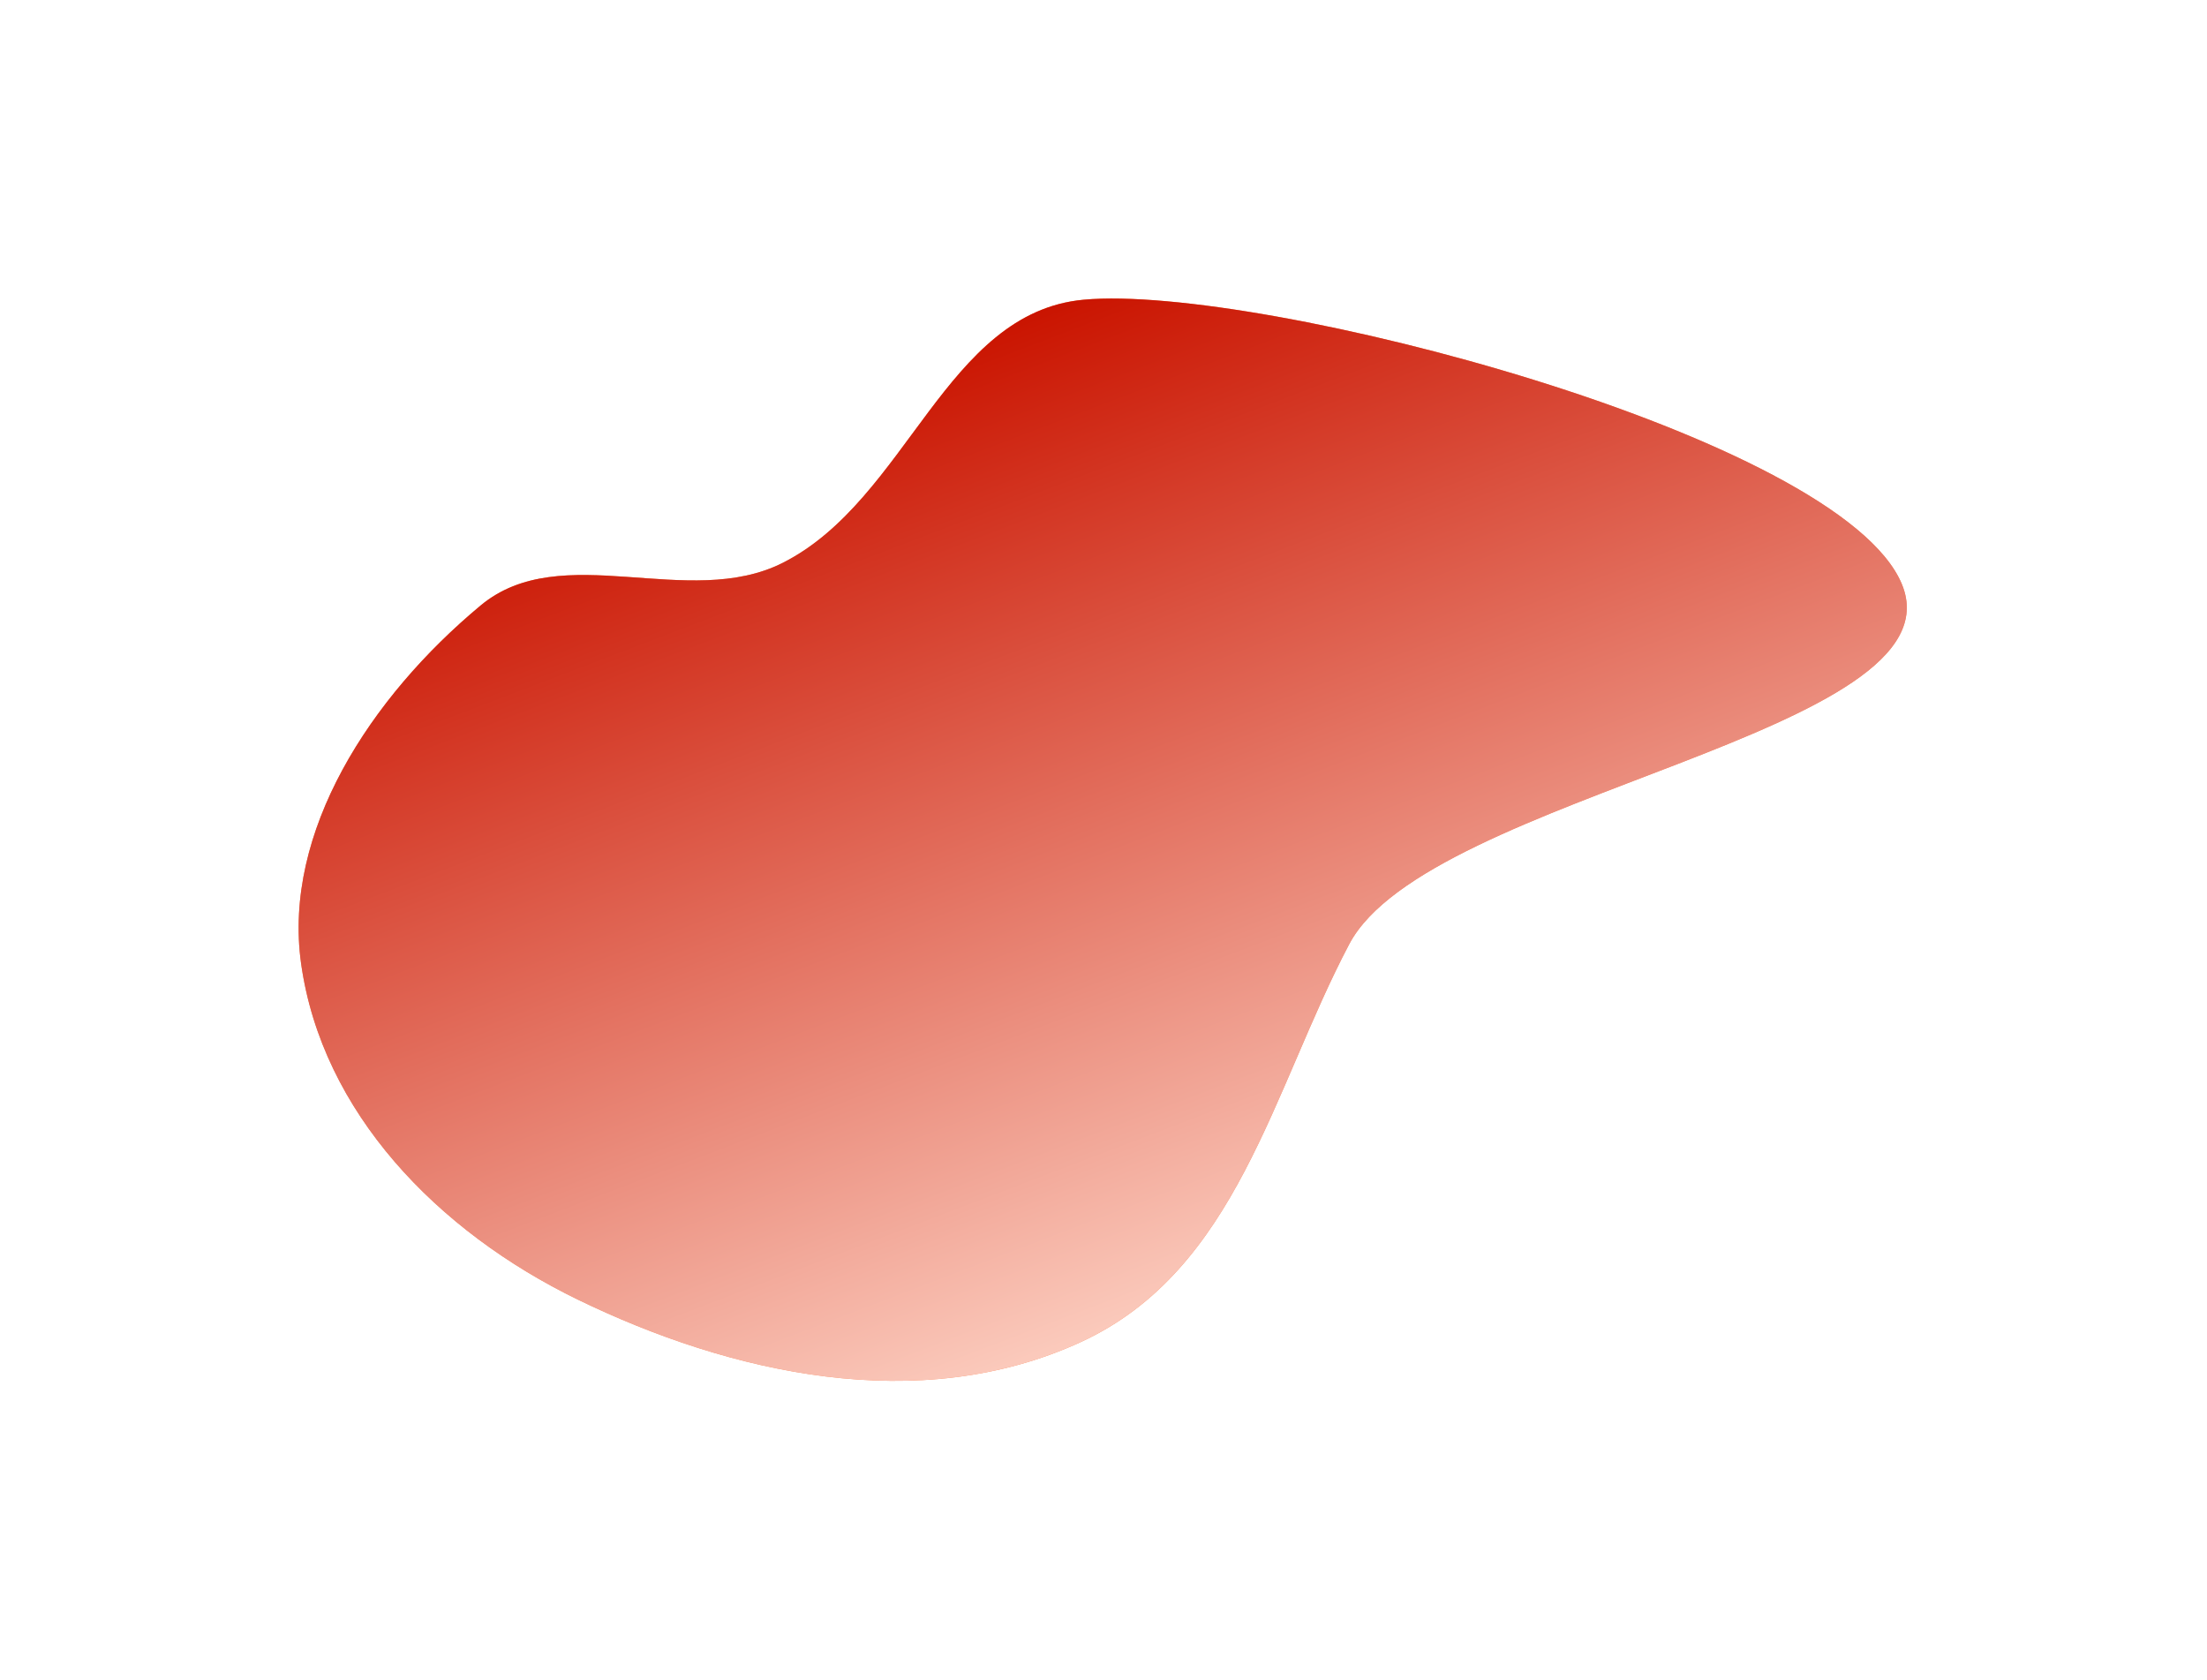
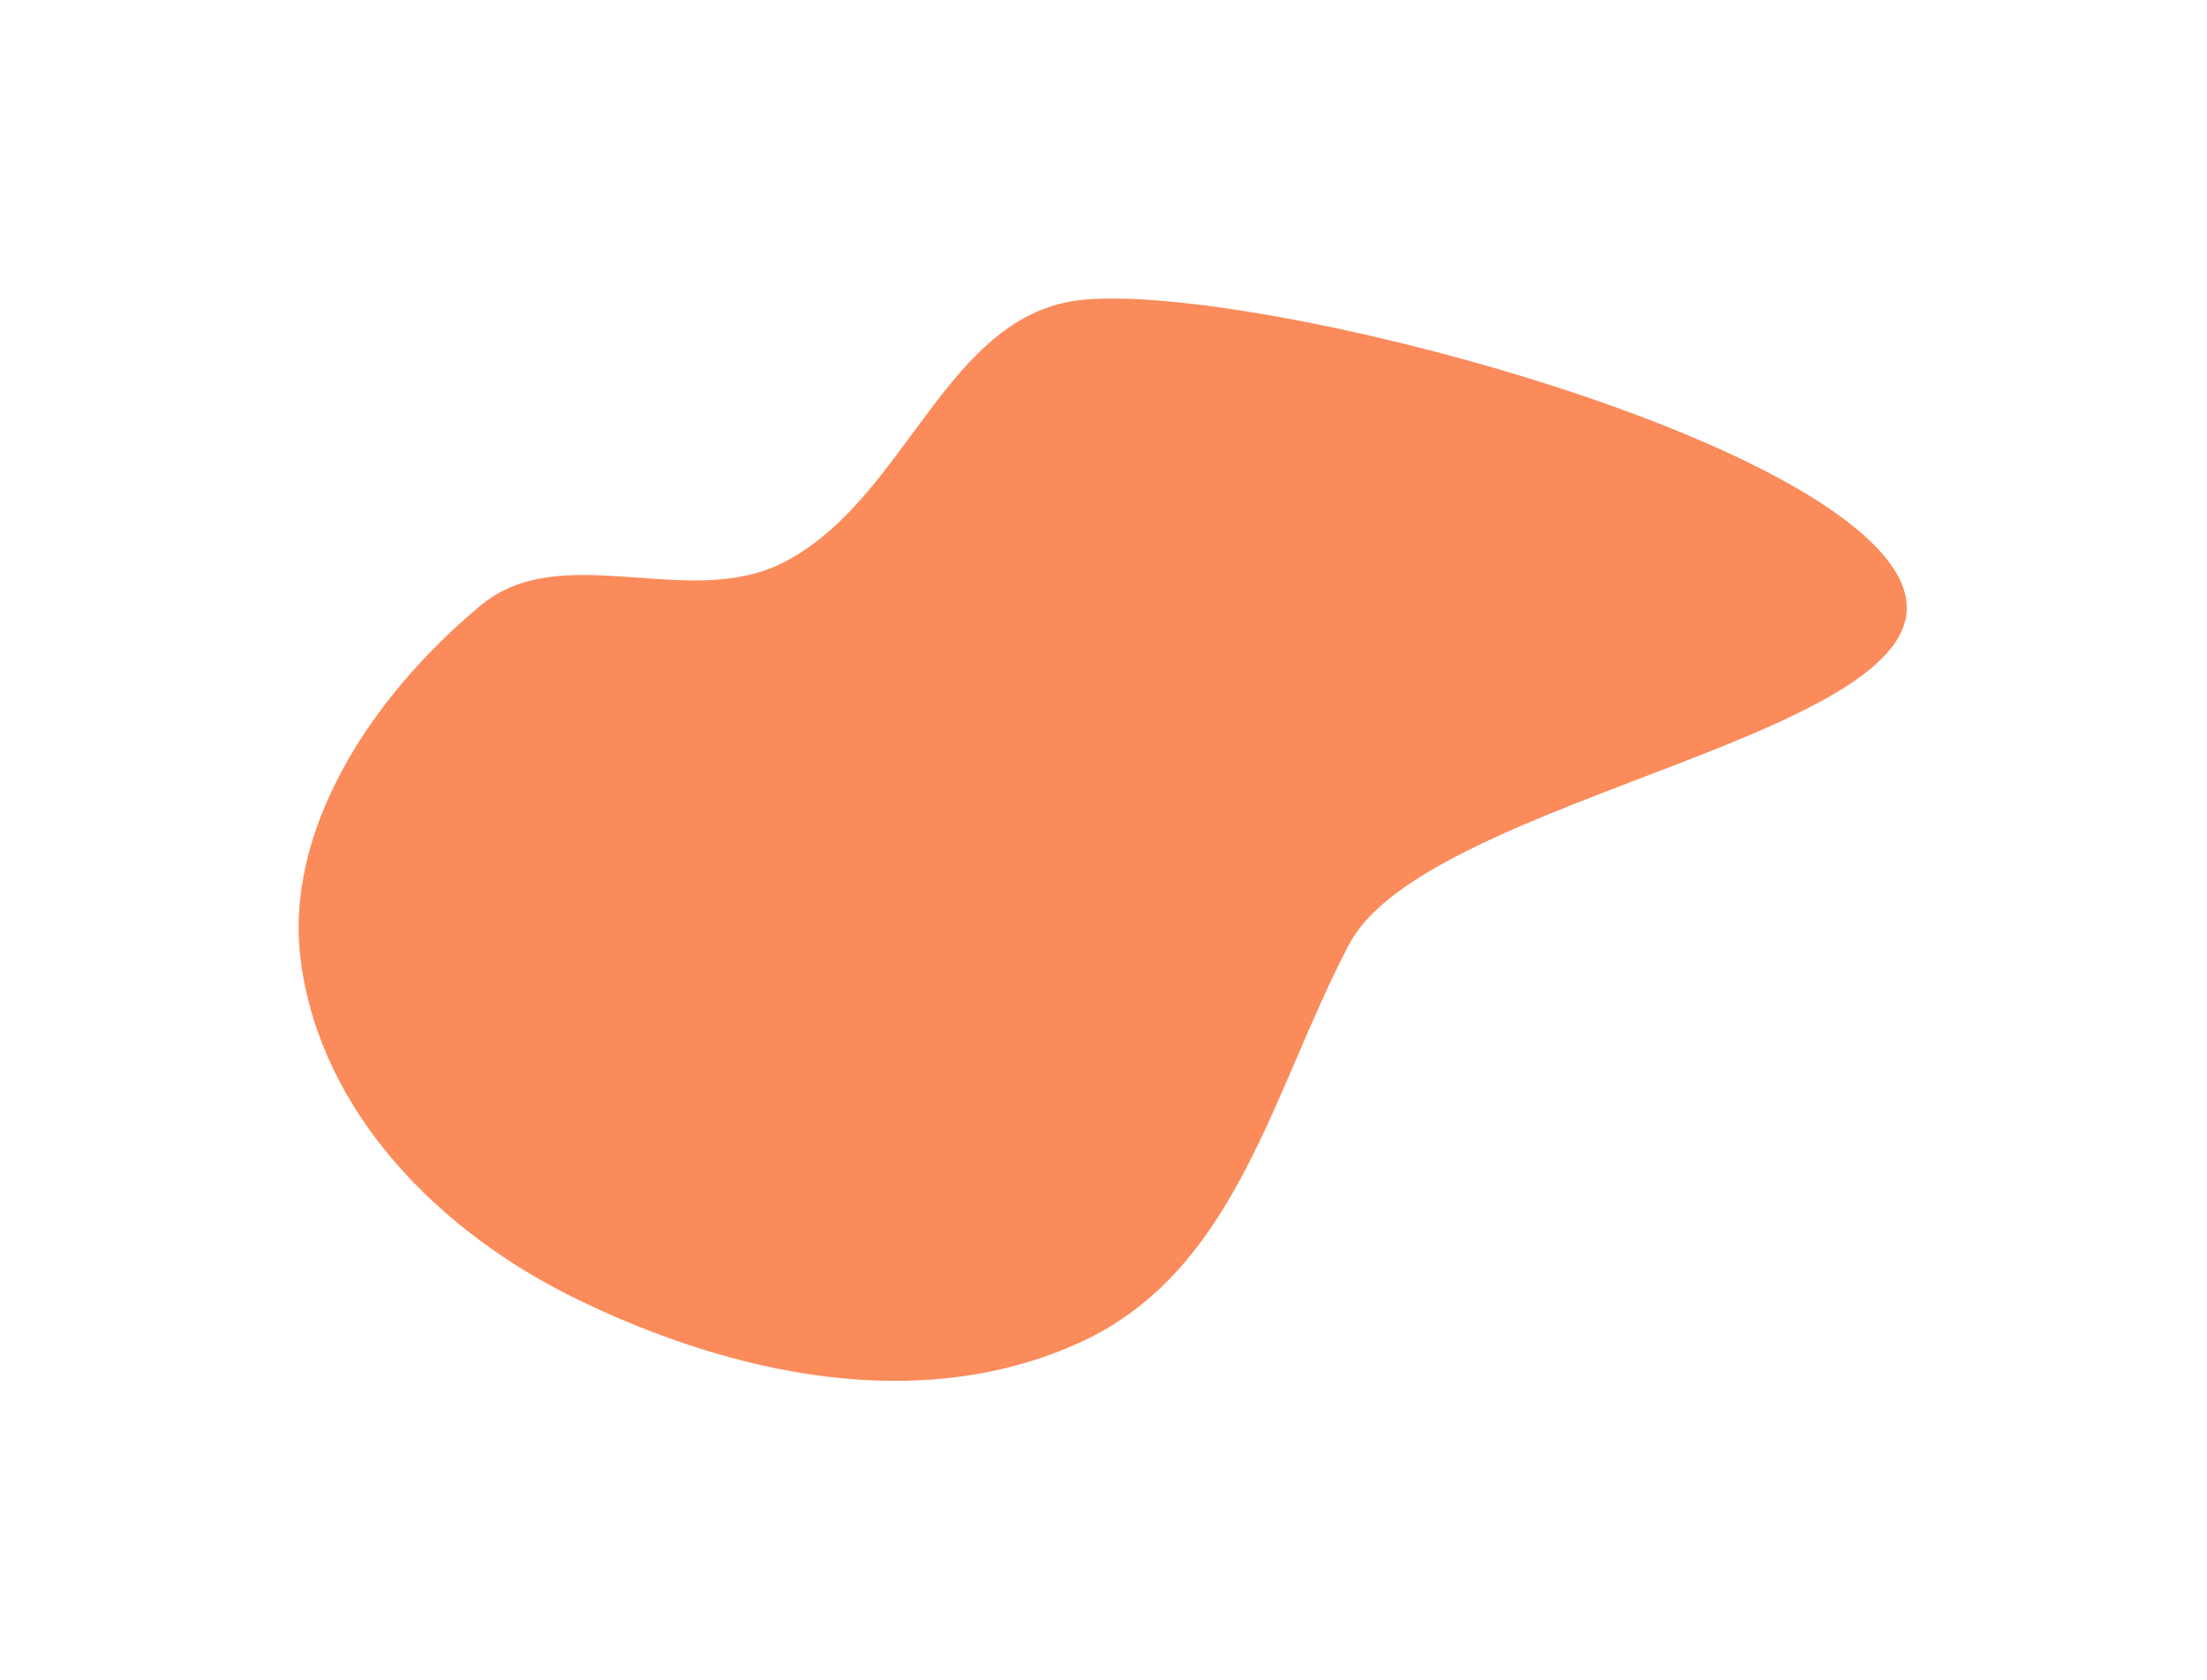
<svg xmlns="http://www.w3.org/2000/svg" width="1109" height="844" viewBox="0 0 1109 844" fill="none">
  <g filter="url(#filter0_f_129_199)">
    <path fill-rule="evenodd" clip-rule="evenodd" d="M393.444 282.753C456.203 250.937 474.941 157.007 544.548 150.596C632.281 142.517 924.99 219.054 955.701 293.596C986.51 368.377 717.718 399.065 677.969 474.436C639.401 547.568 621.656 638.158 543.204 674.314C461.814 711.823 366.848 690.156 290.4 653.052C219.817 618.796 161.757 558.867 151.286 484.101C142.047 418.127 185.991 350.4 241.545 304.208C282.189 270.414 345.834 306.89 393.444 282.753Z" fill="#FB8B5B" />
-     <path fill-rule="evenodd" clip-rule="evenodd" d="M393.444 282.753C456.203 250.937 474.941 157.007 544.548 150.596C632.281 142.517 924.99 219.054 955.701 293.596C986.51 368.377 717.718 399.065 677.969 474.436C639.401 547.568 621.656 638.158 543.204 674.314C461.814 711.823 366.848 690.156 290.4 653.052C219.817 618.796 161.757 558.867 151.286 484.101C142.047 418.127 185.991 350.4 241.545 304.208C282.189 270.414 345.834 306.89 393.444 282.753Z" fill="url(#paint0_linear_129_199)" />
  </g>
  <defs>
    <filter id="filter0_f_129_199" x="0.053" y="0.008" width="1108.1" height="843.854" filterUnits="userSpaceOnUse" color-interpolation-filters="sRGB">
      <feFlood flood-opacity="0" result="BackgroundImageFix" />
      <feBlend mode="normal" in="SourceGraphic" in2="BackgroundImageFix" result="shape" />
      <feGaussianBlur stdDeviation="75" result="effect1_foregroundBlur_129_199" />
    </filter>
    <linearGradient id="paint0_linear_129_199" x1="469.757" y1="176.158" x2="645.505" y2="635.668" gradientUnits="userSpaceOnUse">
      <stop stop-color="#CA1400" />
      <stop offset="1" stop-color="#FBCABC" />
    </linearGradient>
  </defs>
</svg>